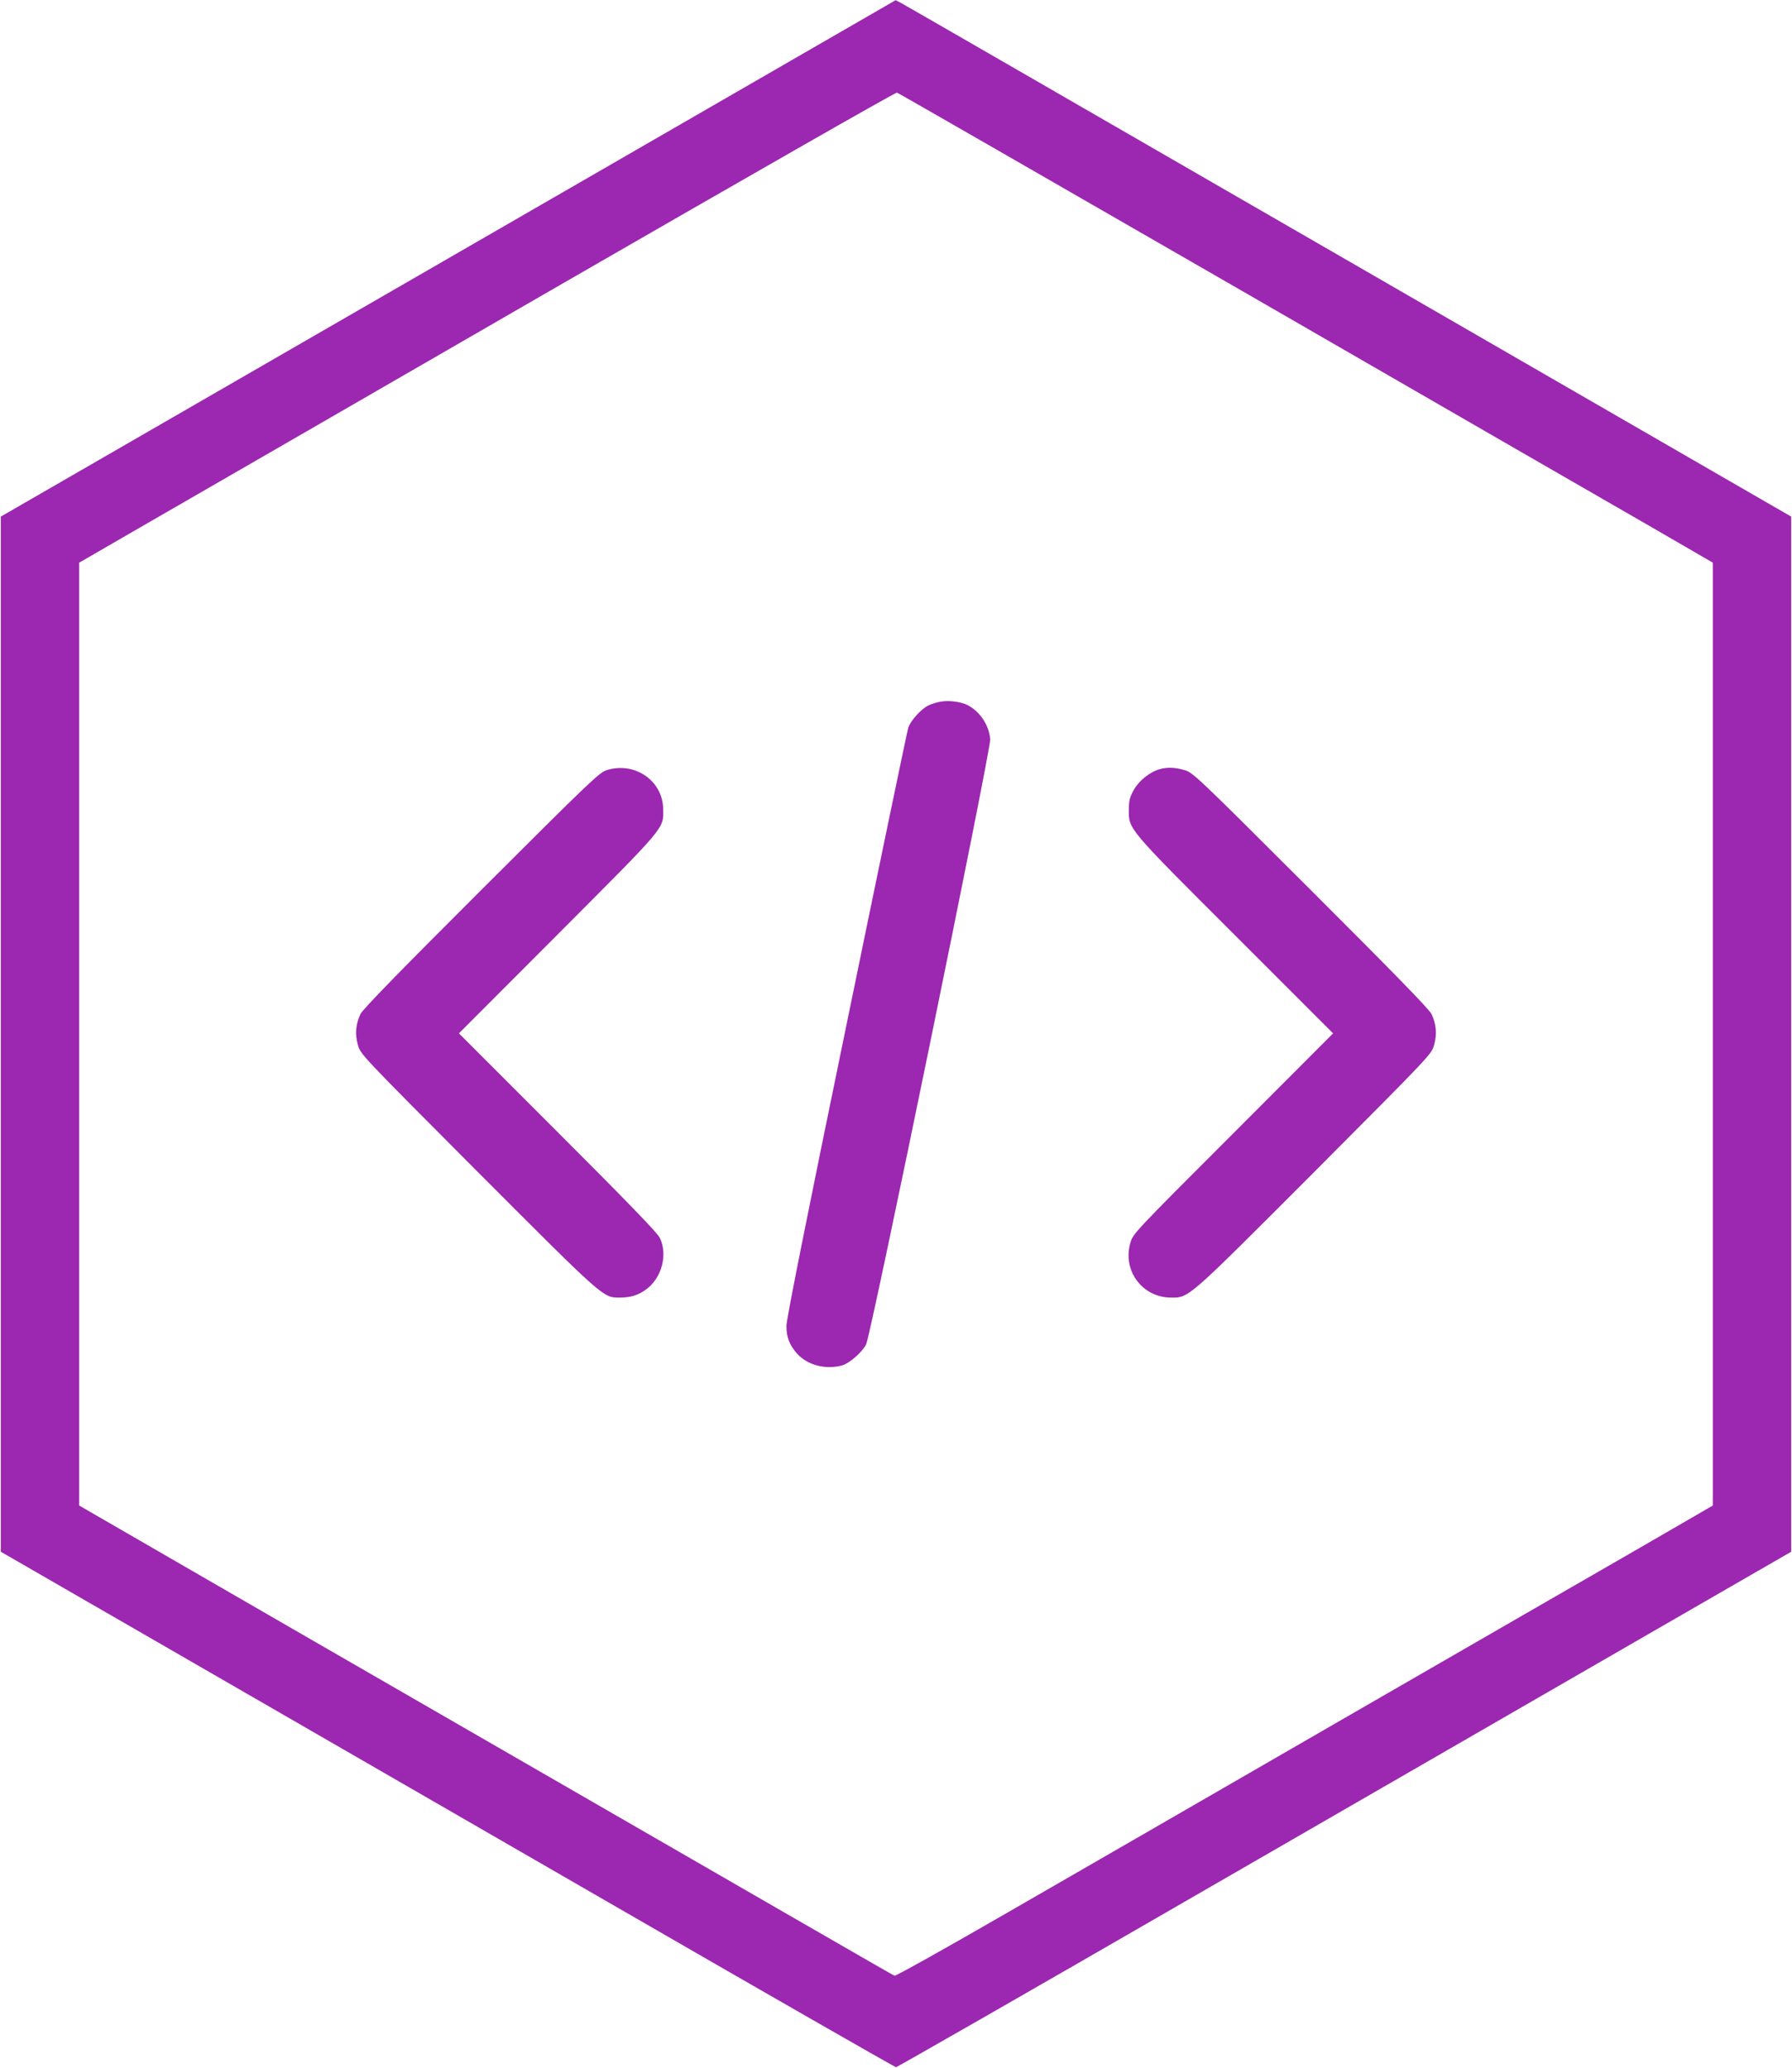
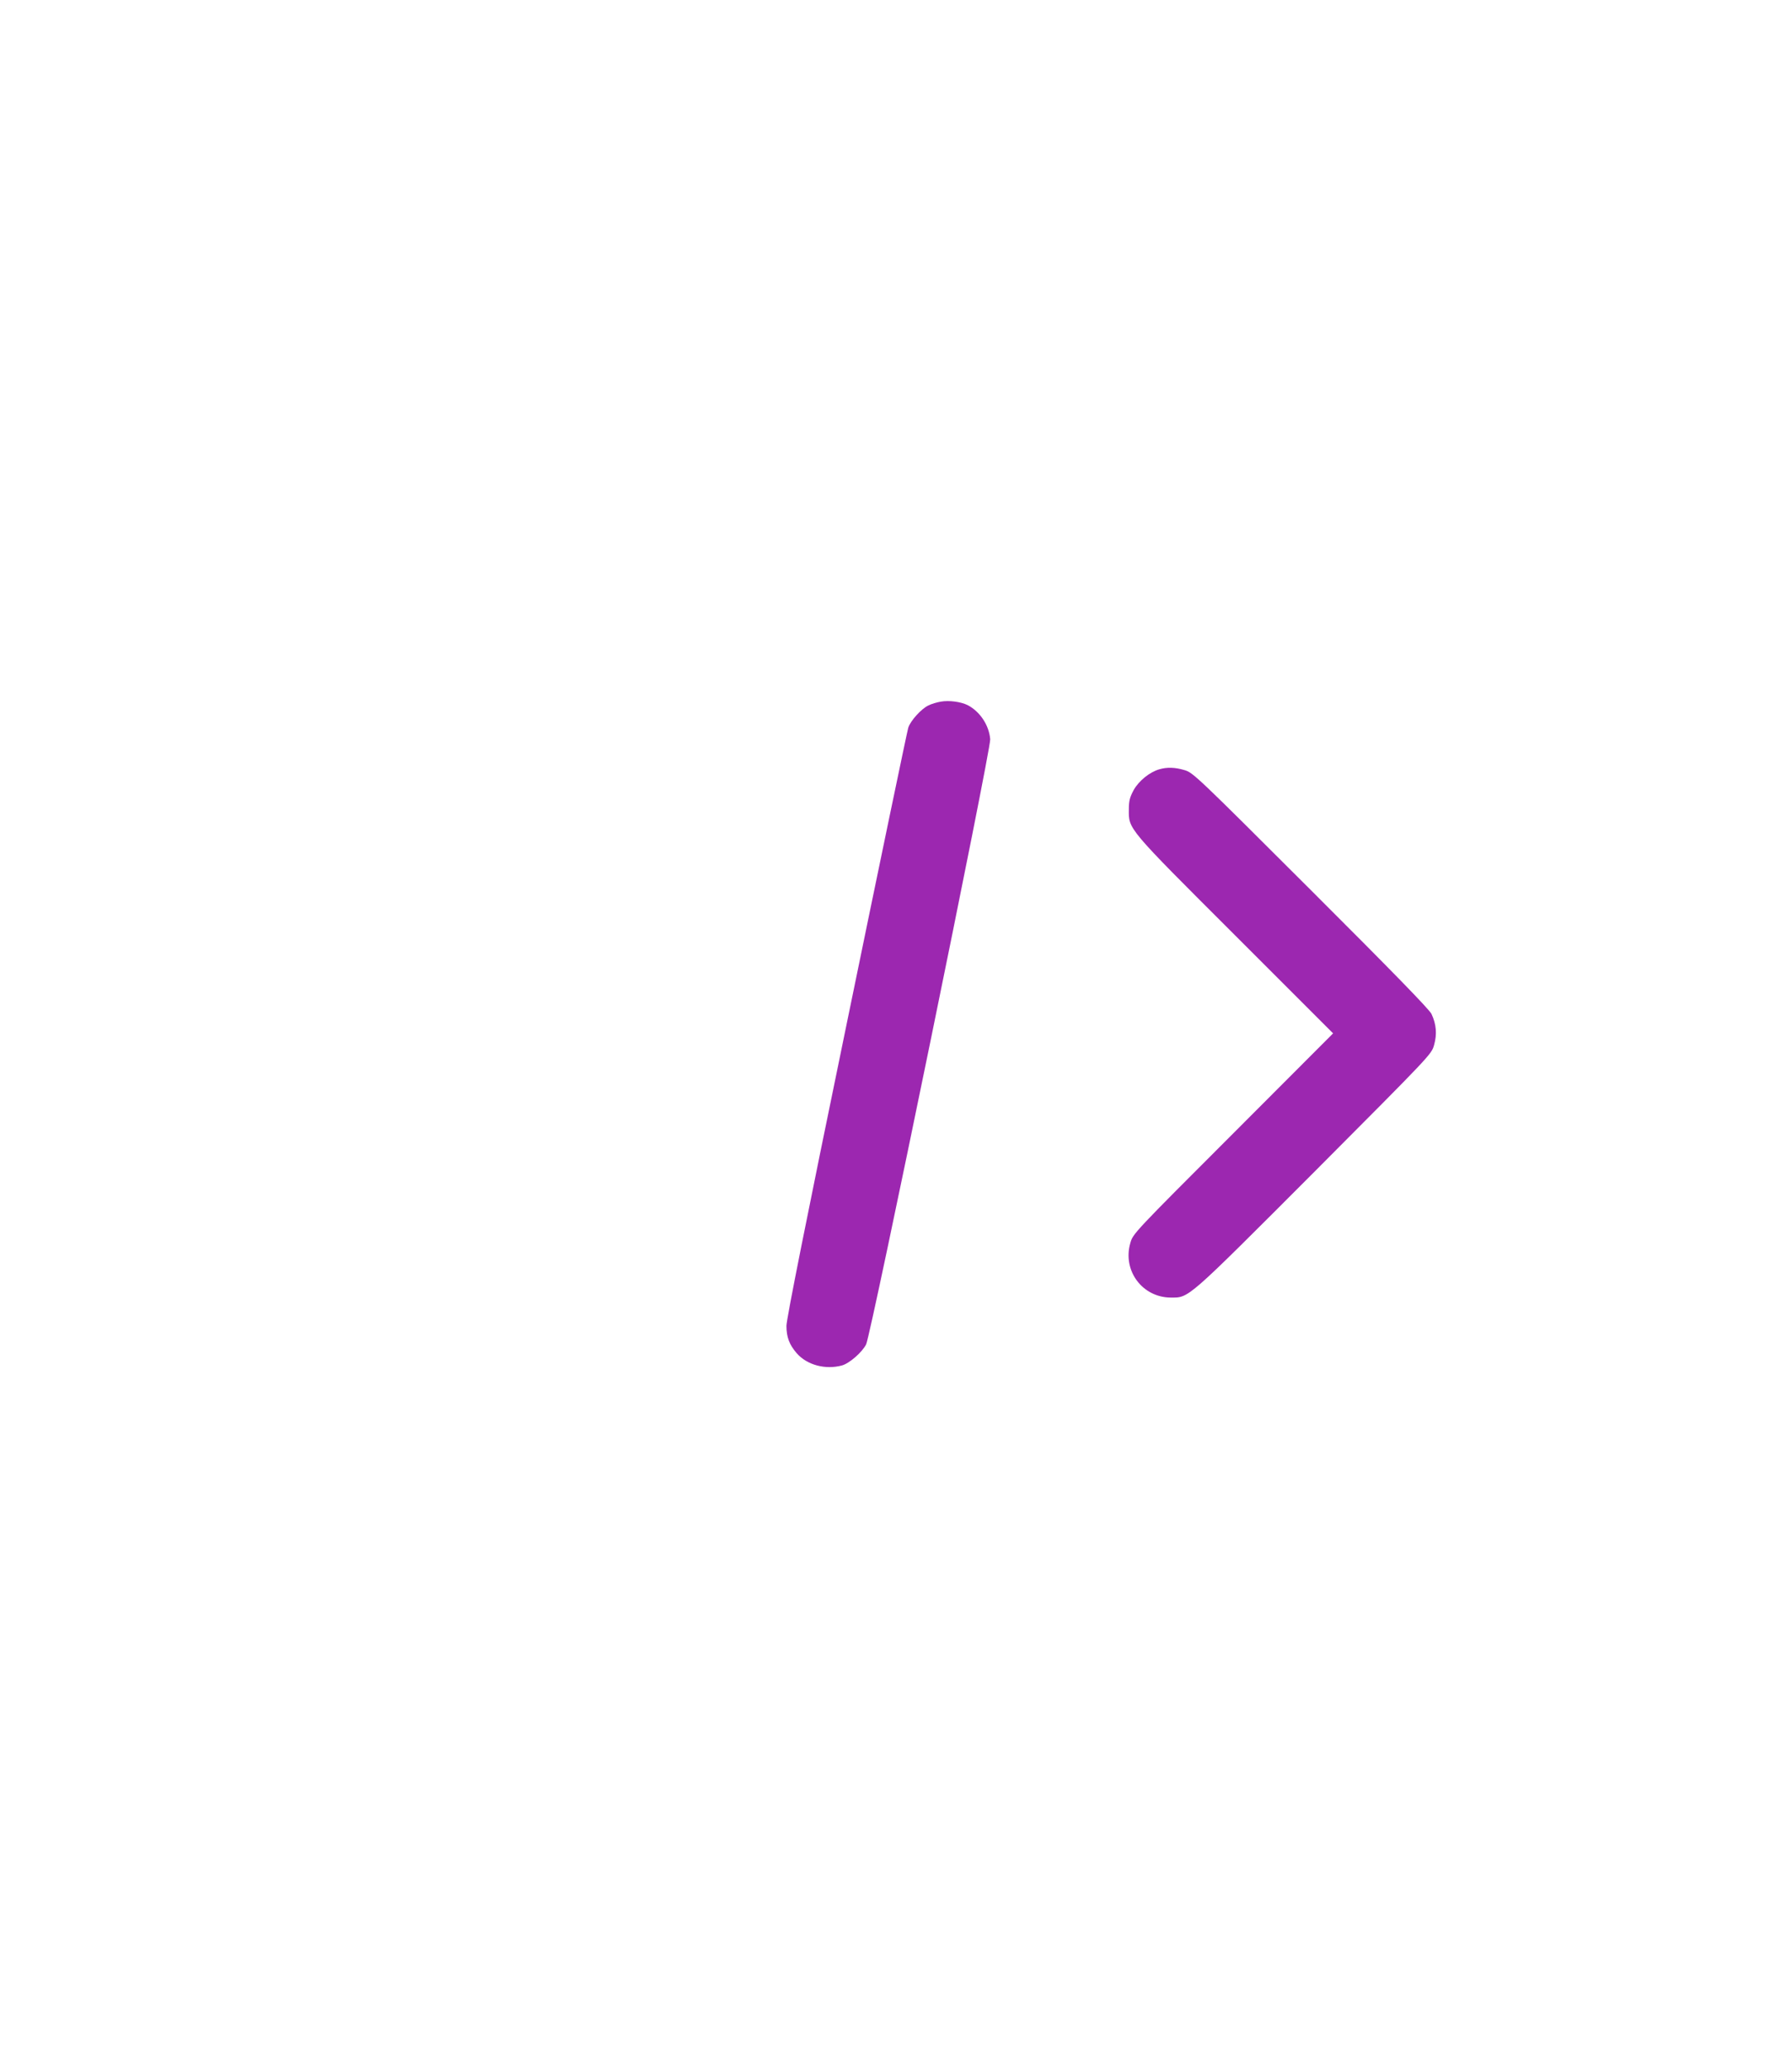
<svg xmlns="http://www.w3.org/2000/svg" version="1.0" width="1109pt" height="1280pt" viewBox="0 0 1109 1280" preserveAspectRatio="xMidYMid meet">
  <g transform="translate(0,1280) scale(0.1,-0.1)" fill="#9c27b0" stroke="none">
-     <path d="M2774 11201 l-2769 -1598 0 -3203 0 -3203 990 -571 c545 -314 1788 -1032 2764 -1595 976 -564 1780 -1024 1786 -1024 6 0 810 460 1786 1024 976 563 2220 1281 2764 1595 l990 571 0 3203 0 3203 -2735 1579 c-1504 868 -2751 1588 -2771 1598 l-36 19 -2769 -1598z m4912 -201 c1165 -673 2298 -1326 2517 -1452 l397 -230 0 -2918 0 -2917 -442 -256 c-244 -140 -1068 -616 -1833 -1057 -764 -442 -1702 -982 -2083 -1202 -381 -220 -699 -398 -706 -395 -13 5 -440 252 -3724 2146 l-1322 764 0 2917 0 2918 443 256 c243 140 1378 795 2522 1456 1144 660 2087 1199 2096 1197 9 -3 969 -555 2135 -1227z" />
    <path d="M5823 8458 c-24 -4 -59 -14 -78 -24 -43 -20 -110 -94 -124 -137 -6 -18 -178 -844 -382 -1837 -251 -1217 -372 -1825 -372 -1865 0 -70 18 -117 64 -170 64 -73 178 -103 280 -75 46 13 124 81 149 130 30 58 773 3682 768 3745 -7 87 -63 171 -139 211 -42 21 -115 31 -166 22z" />
-     <path d="M3755 8034 c-46 -14 -103 -69 -777 -742 -502 -501 -734 -739 -747 -767 -30 -64 -35 -125 -16 -192 16 -58 19 -60 743 -787 784 -785 773 -776 877 -776 69 0 117 15 167 53 95 72 131 215 81 317 -16 32 -196 218 -633 655 l-610 610 614 615 c677 679 652 649 650 775 -3 174 -176 293 -349 239z" />
    <path d="M7174 8039 c-59 -17 -126 -71 -158 -128 -24 -45 -30 -66 -30 -120 -1 -124 -14 -109 659 -781 l605 -605 -619 -620 c-616 -616 -620 -620 -636 -678 -49 -170 74 -336 250 -337 115 0 92 -20 887 776 724 727 727 729 743 787 19 67 14 128 -16 192 -13 28 -245 266 -747 767 -705 704 -729 727 -781 742 -60 18 -109 19 -157 5z" />
  </g>
</svg>